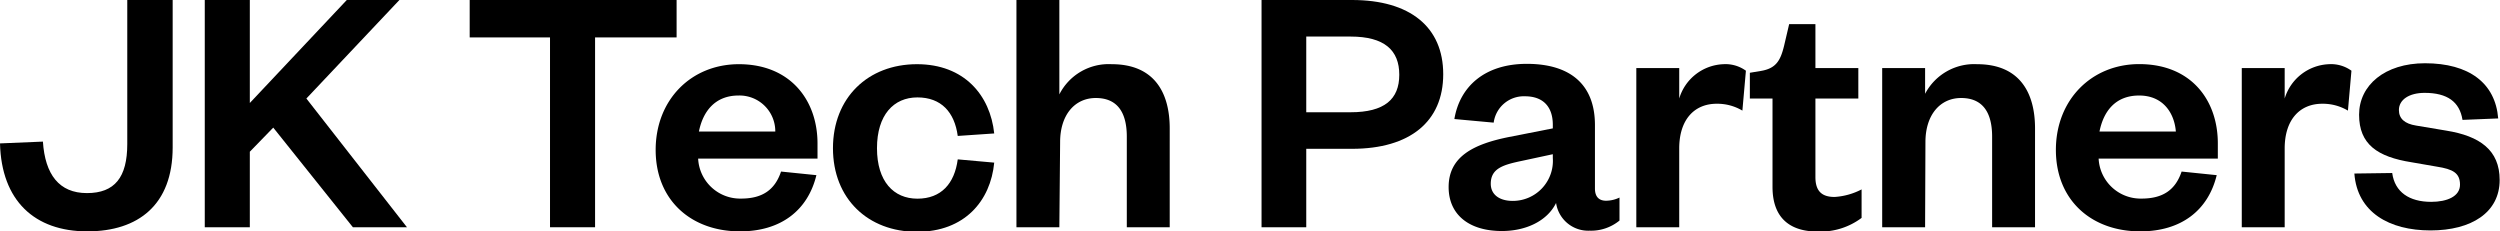
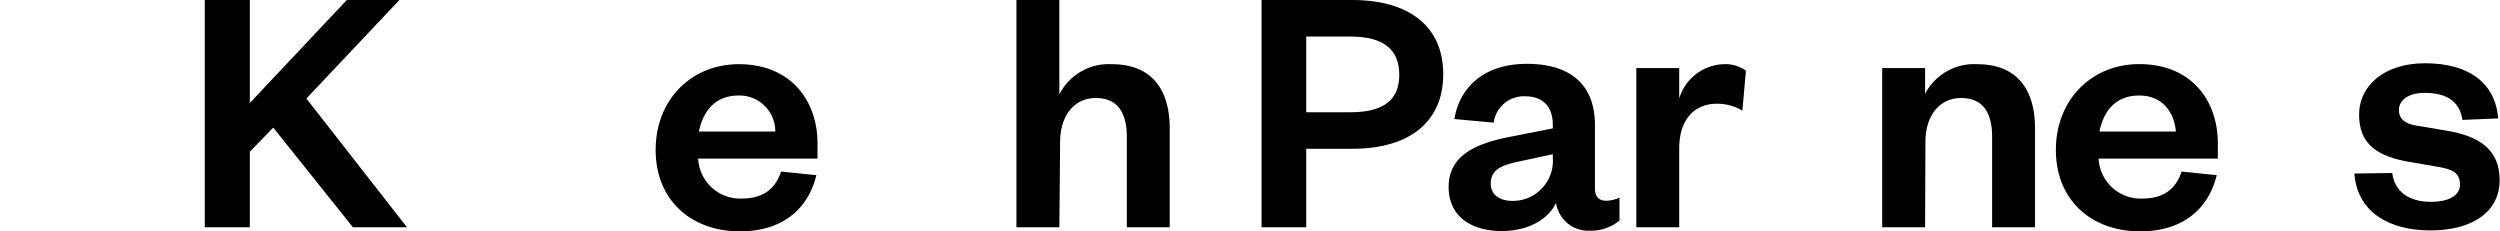
<svg xmlns="http://www.w3.org/2000/svg" id="Layer_1" data-name="Layer 1" viewBox="0 0 291.31 26.97">
-   <path d="M20.58,76.52V93.7c0,6.68-4,9.78-9.95,9.78-6.14,0-10-3.57-10.17-10.25l5-.21c.25,3.83,1.89,6,5.13,6s4.7-1.84,4.7-5.71V76.52Z" transform="translate(-0.46 -76.52)" />
  <path d="M41.58,103,32.3,91.39,29.57,94.2V103H24.32V76.52h5.25v12l11.3-12H47L36.16,88l11.72,15Z" transform="translate(-0.46 -76.52)" />
-   <path d="M64.55,103V80.88H55.19V76.52H79.3v4.36H69.8V103Z" transform="translate(-0.46 -76.52)" />
  <path d="M95.59,96.93c-1,4.12-4.16,6.55-8.9,6.55-5.72,0-9.83-3.65-9.83-9.49S81,84,86.56,84c6,0,9.16,4.2,9.16,9.24V95H81.81a4.9,4.9,0,0,0,5,4.66c2.47,0,3.94-1,4.66-3.15ZM90.8,91.85a4.17,4.17,0,0,0-4.28-4.2c-2.77,0-4.16,1.89-4.62,4.2Z" transform="translate(-0.46 -76.52)" />
-   <path d="M107.31,84c5.5,0,8.53,3.61,9,8.07l-4.25.29c-.37-2.77-1.93-4.49-4.7-4.49s-4.71,2.05-4.71,5.92,1.94,5.88,4.71,5.88,4.33-1.76,4.7-4.58l4.25.38c-.42,4.45-3.45,8.06-9,8.06-5.71,0-9.79-3.86-9.79-9.74S101.6,84,107.31,84Z" transform="translate(-0.46 -76.52)" />
  <path d="M123.9,103h-5V76.52h5v11A6.44,6.44,0,0,1,130,84c5,0,6.76,3.36,6.76,7.48V103h-5V92.44c0-2.86-1.13-4.5-3.61-4.5s-4.16,2-4.16,5.13Z" transform="translate(-0.46 -76.52)" />
  <path d="M152.67,103h-5.21V76.52H158c6.77,0,10.63,3.15,10.63,8.65s-3.86,8.69-10.63,8.69h-5.33Zm5.16-13.4c3.95,0,5.68-1.51,5.68-4.37s-1.73-4.45-5.68-4.45h-5.16v8.82Z" transform="translate(-0.46 -76.52)" />
  <path d="M186.31,98.49c0,1,.51,1.42,1.3,1.42a3.7,3.7,0,0,0,1.56-.37v2.68a5.23,5.23,0,0,1-3.49,1.18,3.78,3.78,0,0,1-3.9-3.23c-1.05,2.14-3.57,3.27-6.31,3.27-3.86,0-6.21-1.93-6.21-5.12,0-3.53,2.85-5,7.05-5.84l5.09-1v-.42c0-2.06-1.09-3.32-3.24-3.32a3.54,3.54,0,0,0-3.65,3.07l-4.58-.42c.63-3.78,3.53-6.43,8.44-6.43s7.94,2.27,7.94,7.14Zm-4.91-4-3.49.75c-2.18.46-3.74.84-3.74,2.69,0,1.26,1,2,2.56,2a4.67,4.67,0,0,0,4.67-5Z" transform="translate(-0.46 -76.52)" />
  <path d="M203.49,89.41a5.69,5.69,0,0,0-3-.8c-2.6,0-4.36,1.85-4.36,5.21V103h-5V84.45h5V88a5.6,5.6,0,0,1,5.16-4,4.06,4.06,0,0,1,2.61.76Z" transform="translate(-0.46 -76.52)" />
-   <path d="M207,88h-2.64V85l1.26-.21c1.8-.29,2.31-1.22,2.73-2.94l.59-2.52H212v5.12h5V88h-5v9.16c0,1.6.72,2.31,2.23,2.31a7.82,7.82,0,0,0,3.15-.88v3.32a8,8,0,0,1-5.13,1.59c-2.85,0-5.25-1.26-5.25-5.2Z" transform="translate(-0.46 -76.52)" />
  <path d="M224.78,103h-5V84.45h5v3A6.45,6.45,0,0,1,230.83,84c5,0,6.76,3.36,6.76,7.48V103h-5V92.44c0-2.86-1.13-4.5-3.61-4.5s-4.16,2-4.16,5.13Z" transform="translate(-0.46 -76.52)" />
  <path d="M258.76,96.93c-1,4.12-4.16,6.55-8.91,6.55-5.71,0-9.83-3.65-9.83-9.49s4.16-10,9.71-10c6.05,0,9.16,4.2,9.16,9.24V95H245a4.9,4.9,0,0,0,5,4.66c2.48,0,3.95-1,4.67-3.15ZM254,91.85c-.17-2.14-1.47-4.2-4.28-4.2s-4.16,1.89-4.62,4.2Z" transform="translate(-0.46 -76.52)" />
-   <path d="M274.05,89.41a5.69,5.69,0,0,0-3-.8c-2.6,0-4.37,1.85-4.37,5.21V103h-5V84.45h5V88a5.62,5.62,0,0,1,5.17-4,4.06,4.06,0,0,1,2.61.76Z" transform="translate(-0.46 -76.52)" />
  <path d="M279.21,96.68c.3,2.23,2,3.36,4.54,3.36,1.85,0,3.36-.63,3.36-2s-.84-1.81-2.69-2.1l-2.94-.51c-4-.63-6.13-2.1-6.13-5.54s3-6,7.68-6c5.13,0,8.2,2.31,8.53,6.43l-4.16.17c-.33-2.1-1.76-3.15-4.41-3.15-1.8,0-3,.79-3,2,0,1,.67,1.6,2,1.81l3.52.59c3.91.63,6.22,2.27,6.22,5.75,0,3.78-3.27,5.88-8.06,5.88s-8.53-2.1-8.87-6.63Z" transform="translate(-0.46 -76.52)" />
</svg>